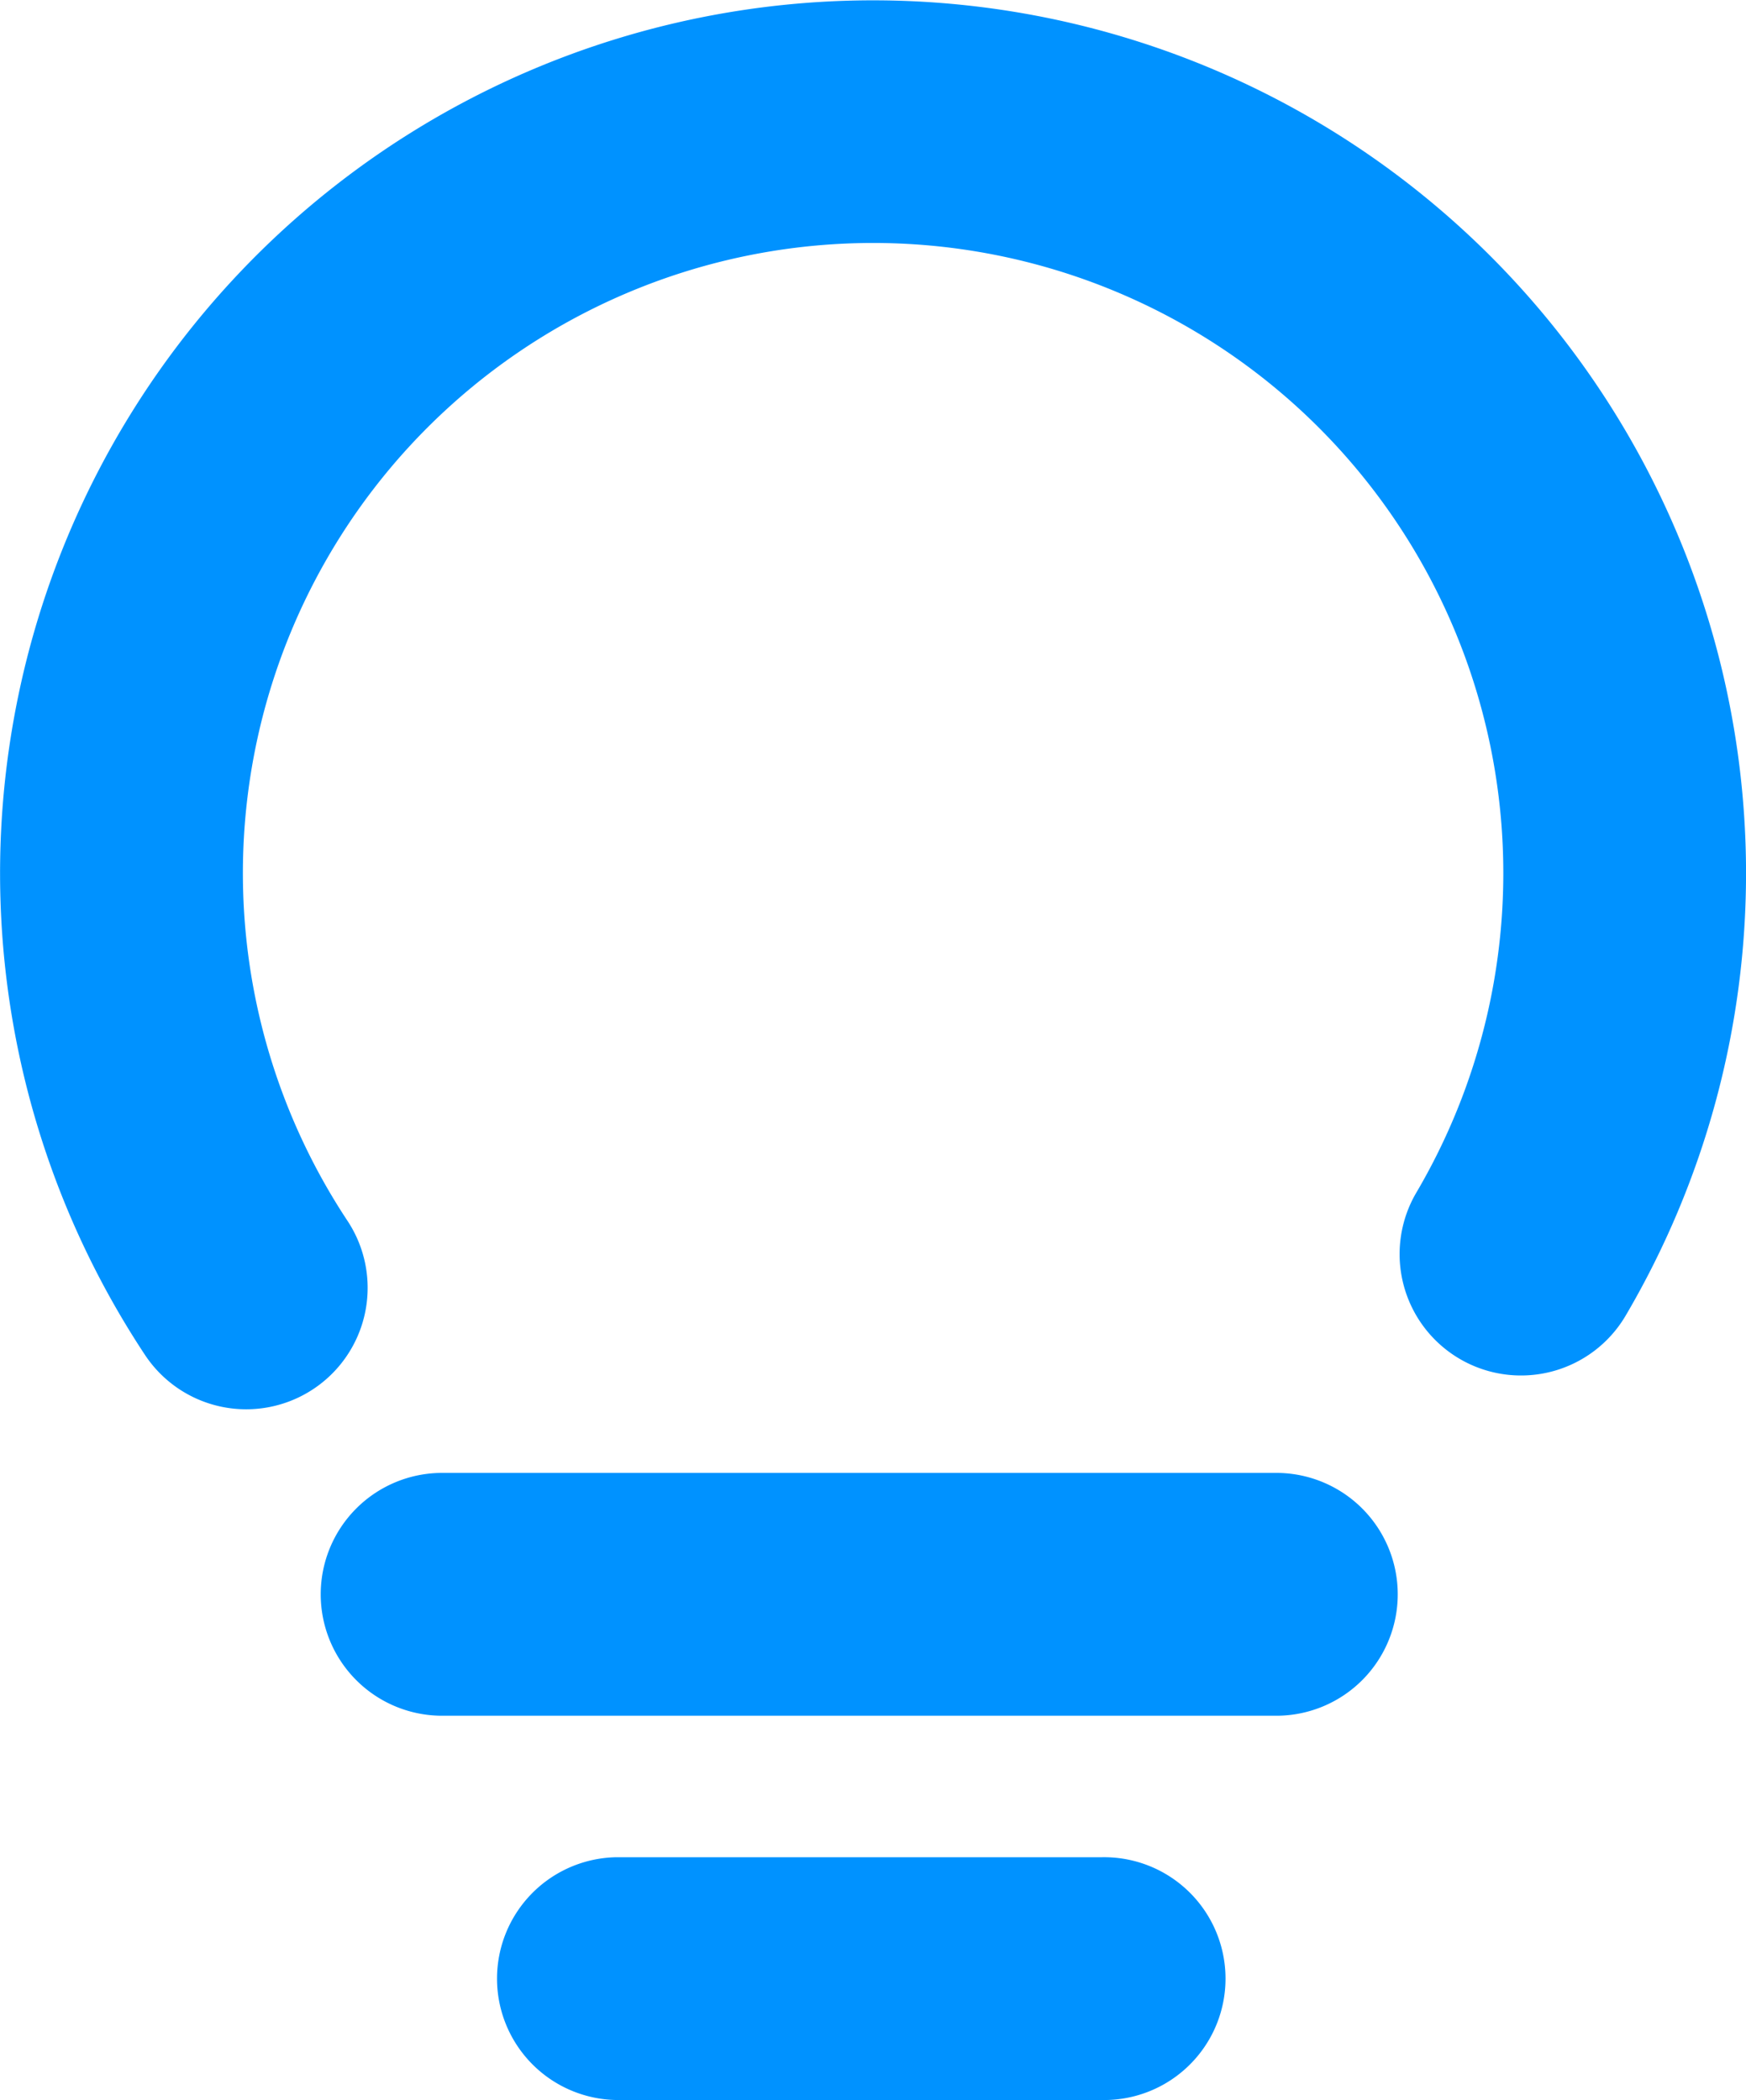
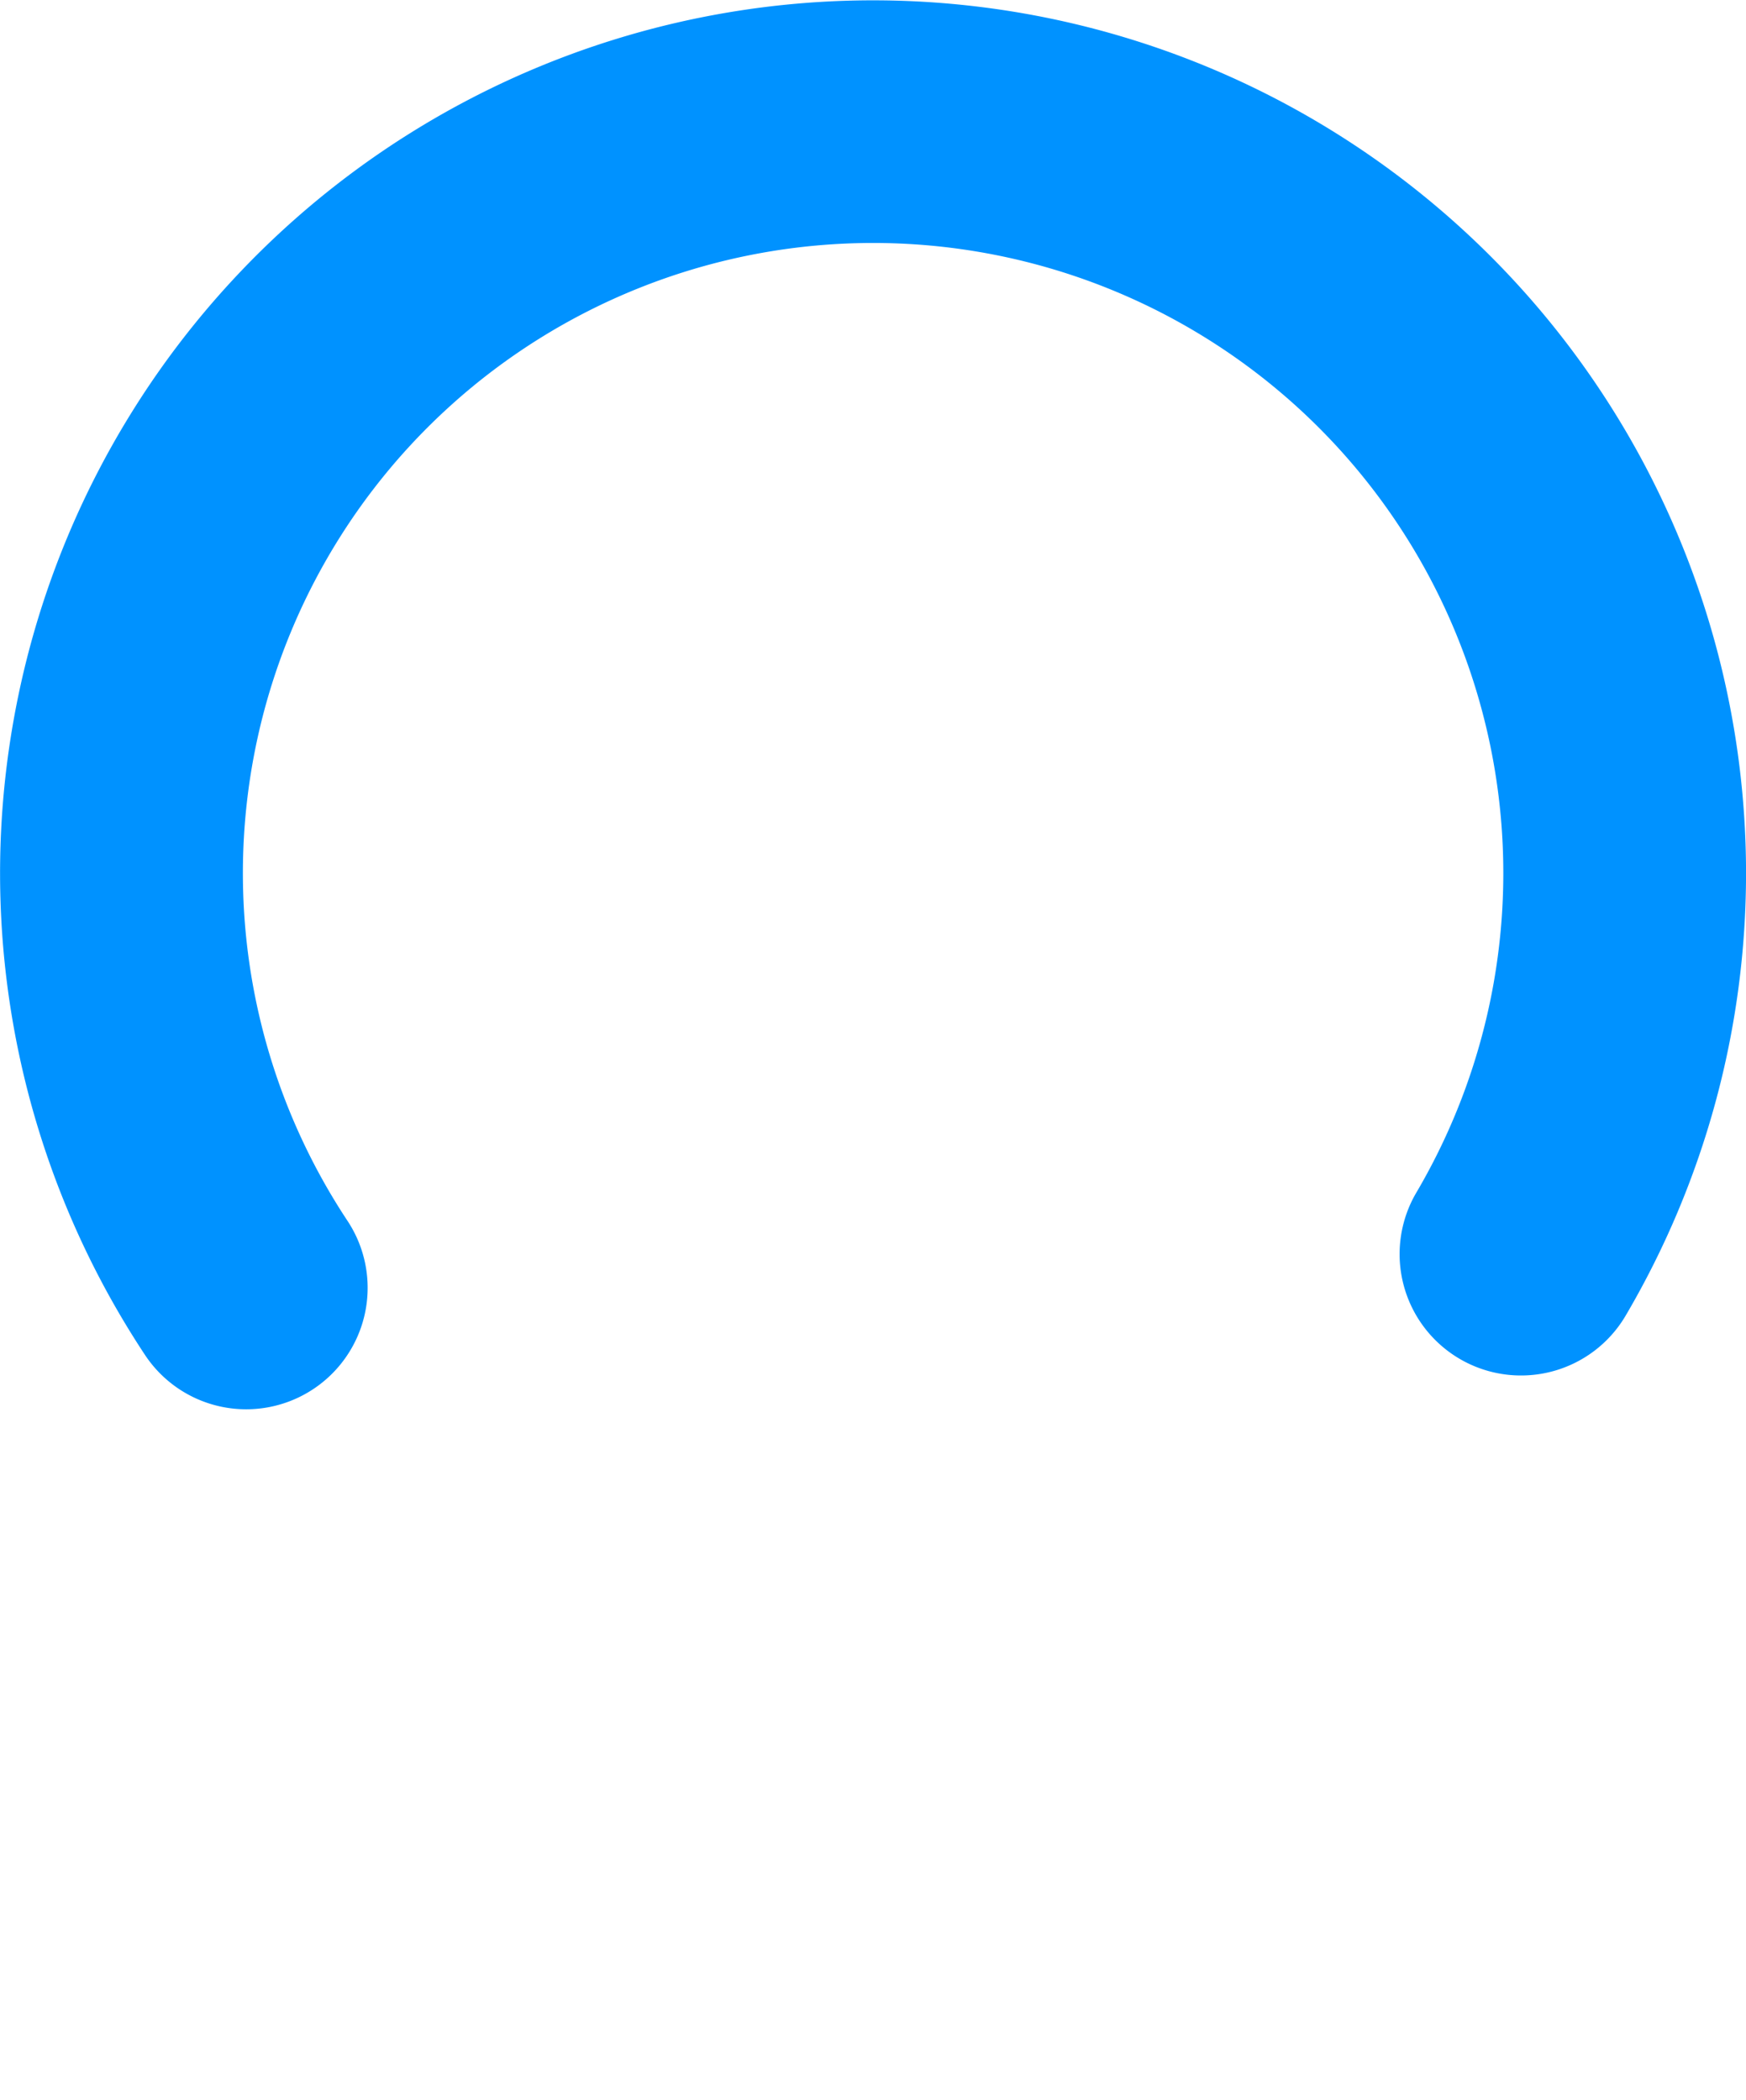
<svg xmlns="http://www.w3.org/2000/svg" id="idea" width="49.883" height="60" viewBox="0 0 49.883 60">
  <g id="Group_866" data-name="Group 866">
-     <path id="Path_2337" data-name="Path 2337" d="M92.12,167.366a3.469,3.469,0,0,1-2.895-1.552,24.941,24.941,0,1,1,42.3-1.121,3.468,3.468,0,1,1-5.976-3.522,18.005,18.005,0,1,0-30.541.808,3.47,3.47,0,0,1-2.887,5.387Z" transform="translate(-85.082 -127.101)" fill="#0092ff" />
+     <path id="Path_2337" data-name="Path 2337" d="M92.12,167.366a3.469,3.469,0,0,1-2.895-1.552,24.941,24.941,0,1,1,42.3-1.121,3.468,3.468,0,1,1-5.976-3.522,18.005,18.005,0,1,0-30.541.808,3.47,3.47,0,0,1-2.887,5.387" transform="translate(-85.082 -127.101)" fill="#0092ff" />
  </g>
  <g id="Group_867" data-name="Group 867" transform="translate(9.104 42.078)">
-     <path id="Path_2338" data-name="Path 2338" d="M121.687,176.5H97.737a3.469,3.469,0,0,1,0-6.937h23.95a3.469,3.469,0,0,1,0,6.937Z" transform="translate(-94.268 -169.558)" fill="#0092ff" />
-   </g>
+     </g>
  <g id="Group_868" data-name="Group 868" transform="translate(14.141 53.063)">
-     <path id="Path_2339" data-name="Path 2339" d="M116.695,187.579H102.82a3.469,3.469,0,0,1,0-6.937h13.875a3.469,3.469,0,1,1,0,6.937Z" transform="translate(-99.351 -180.642)" fill="#0092ff" />
-   </g>
+     </g>
</svg>